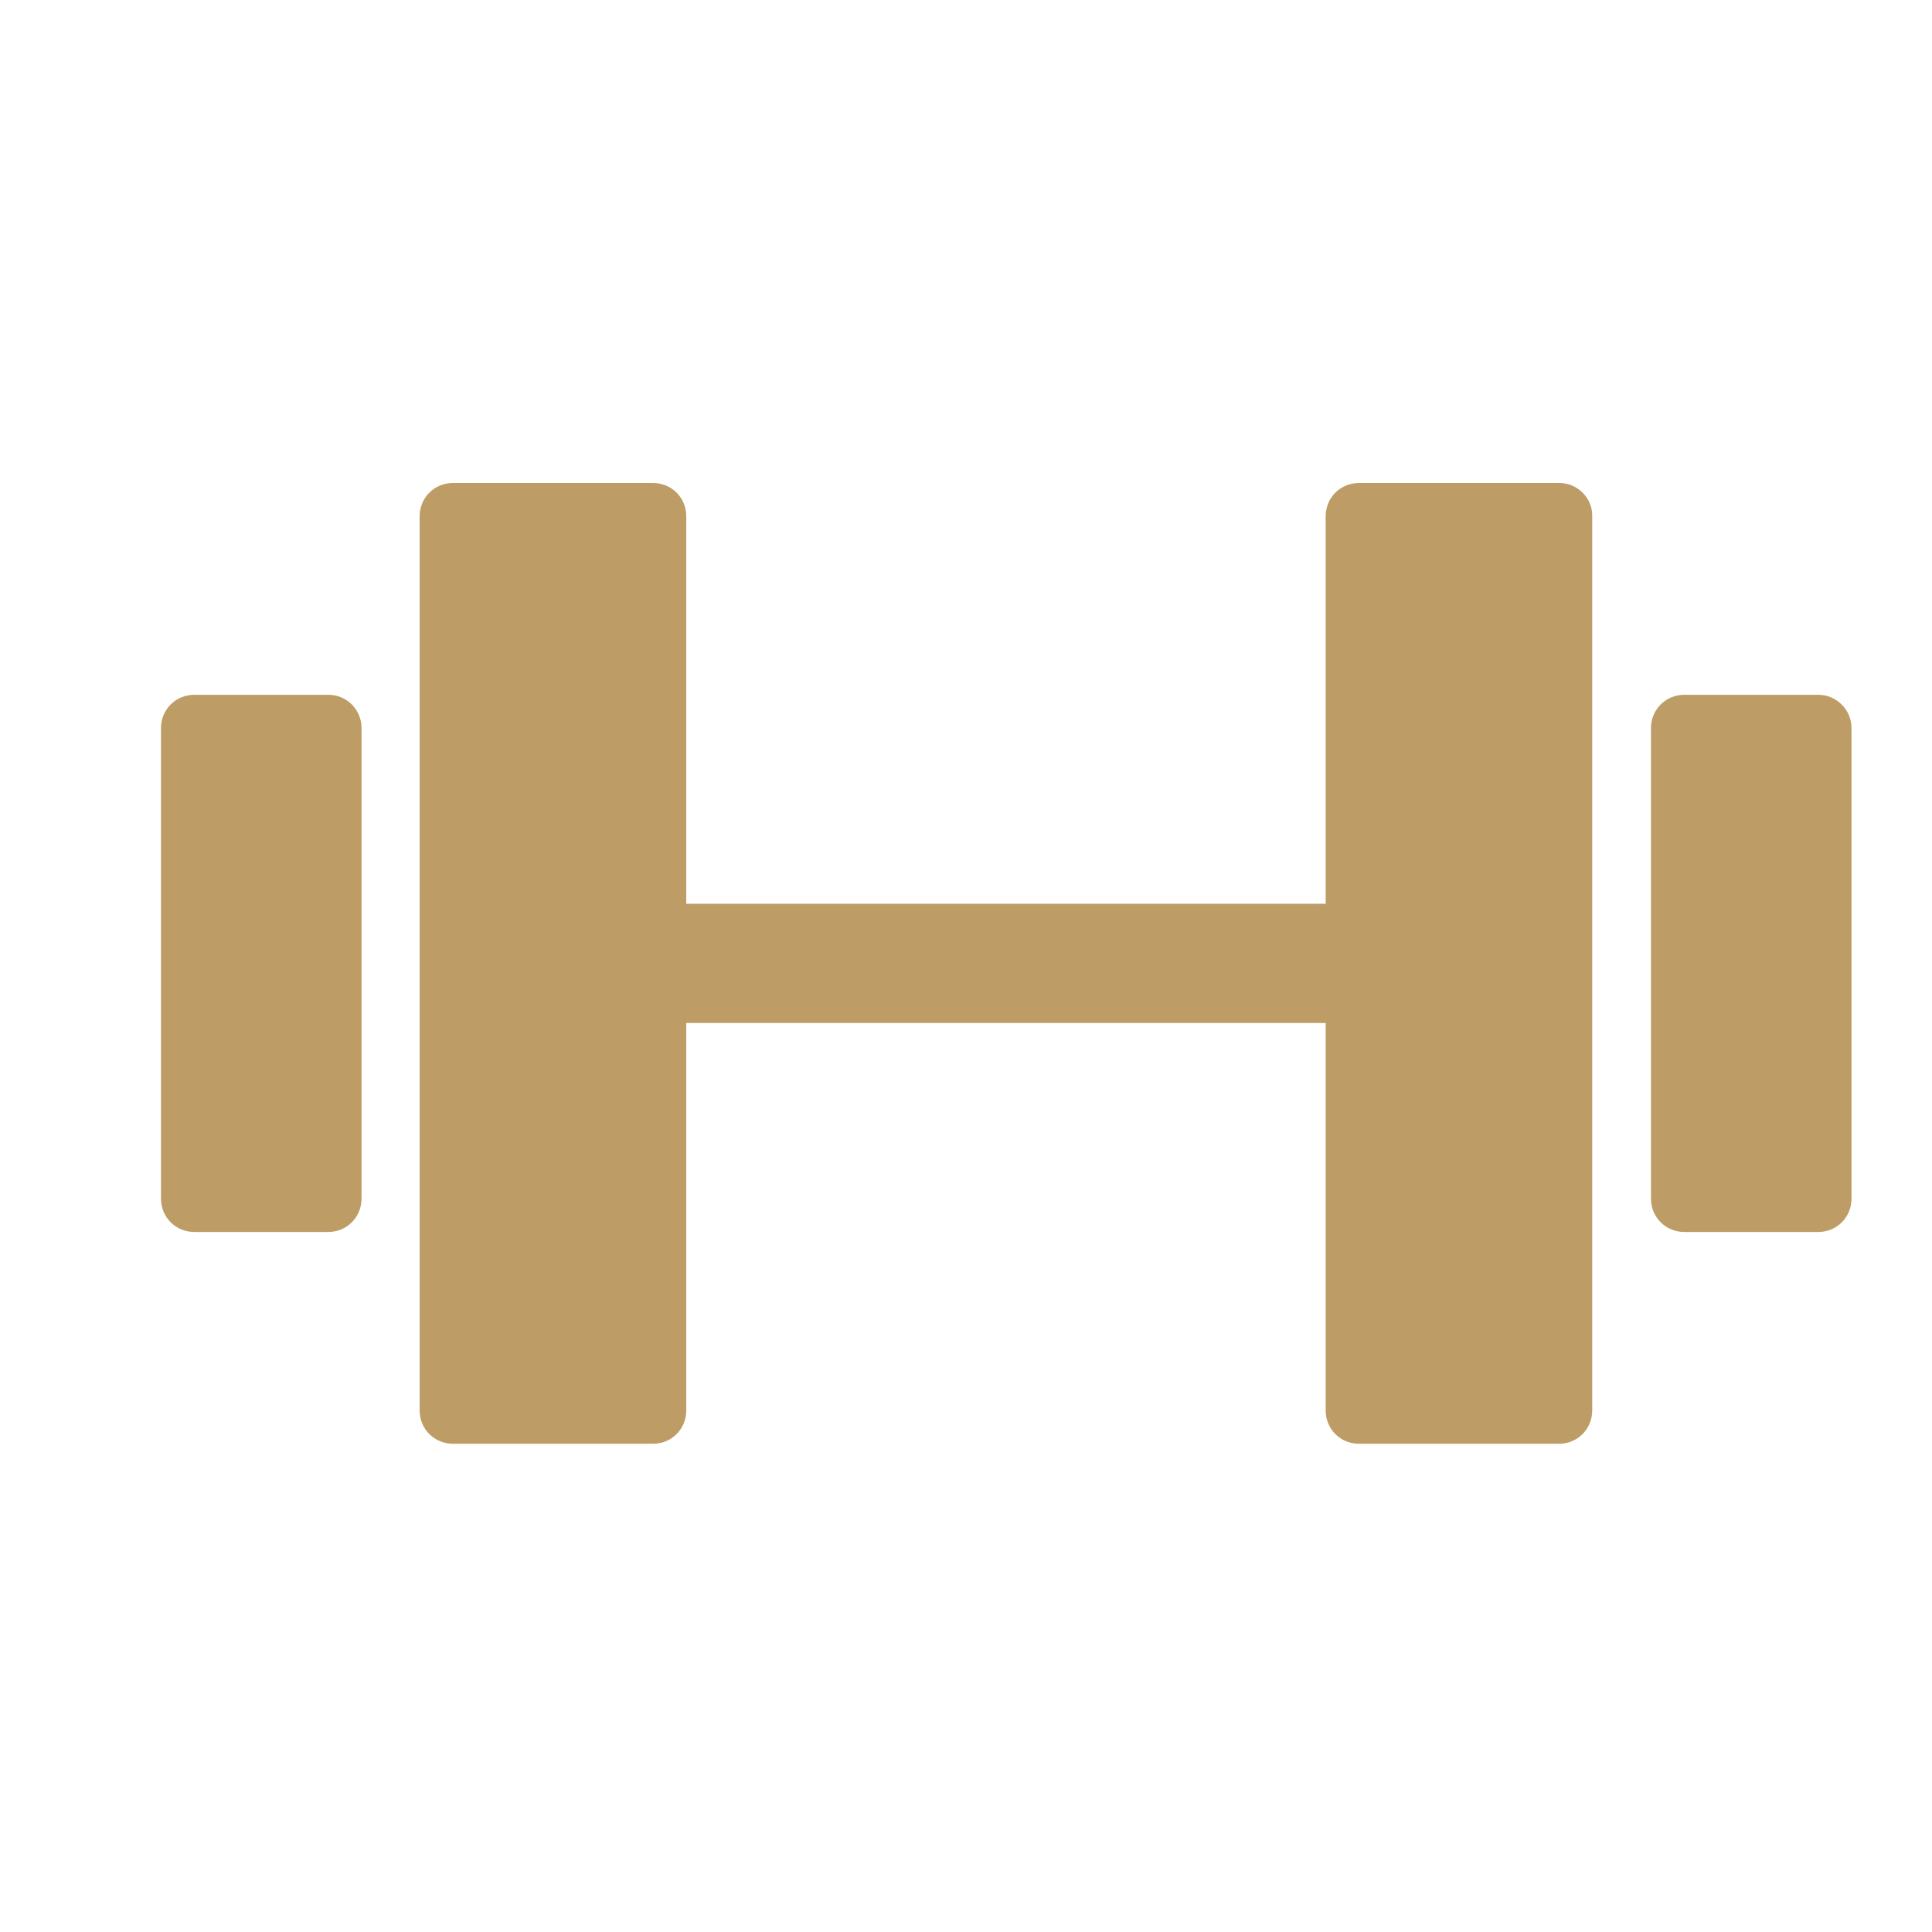
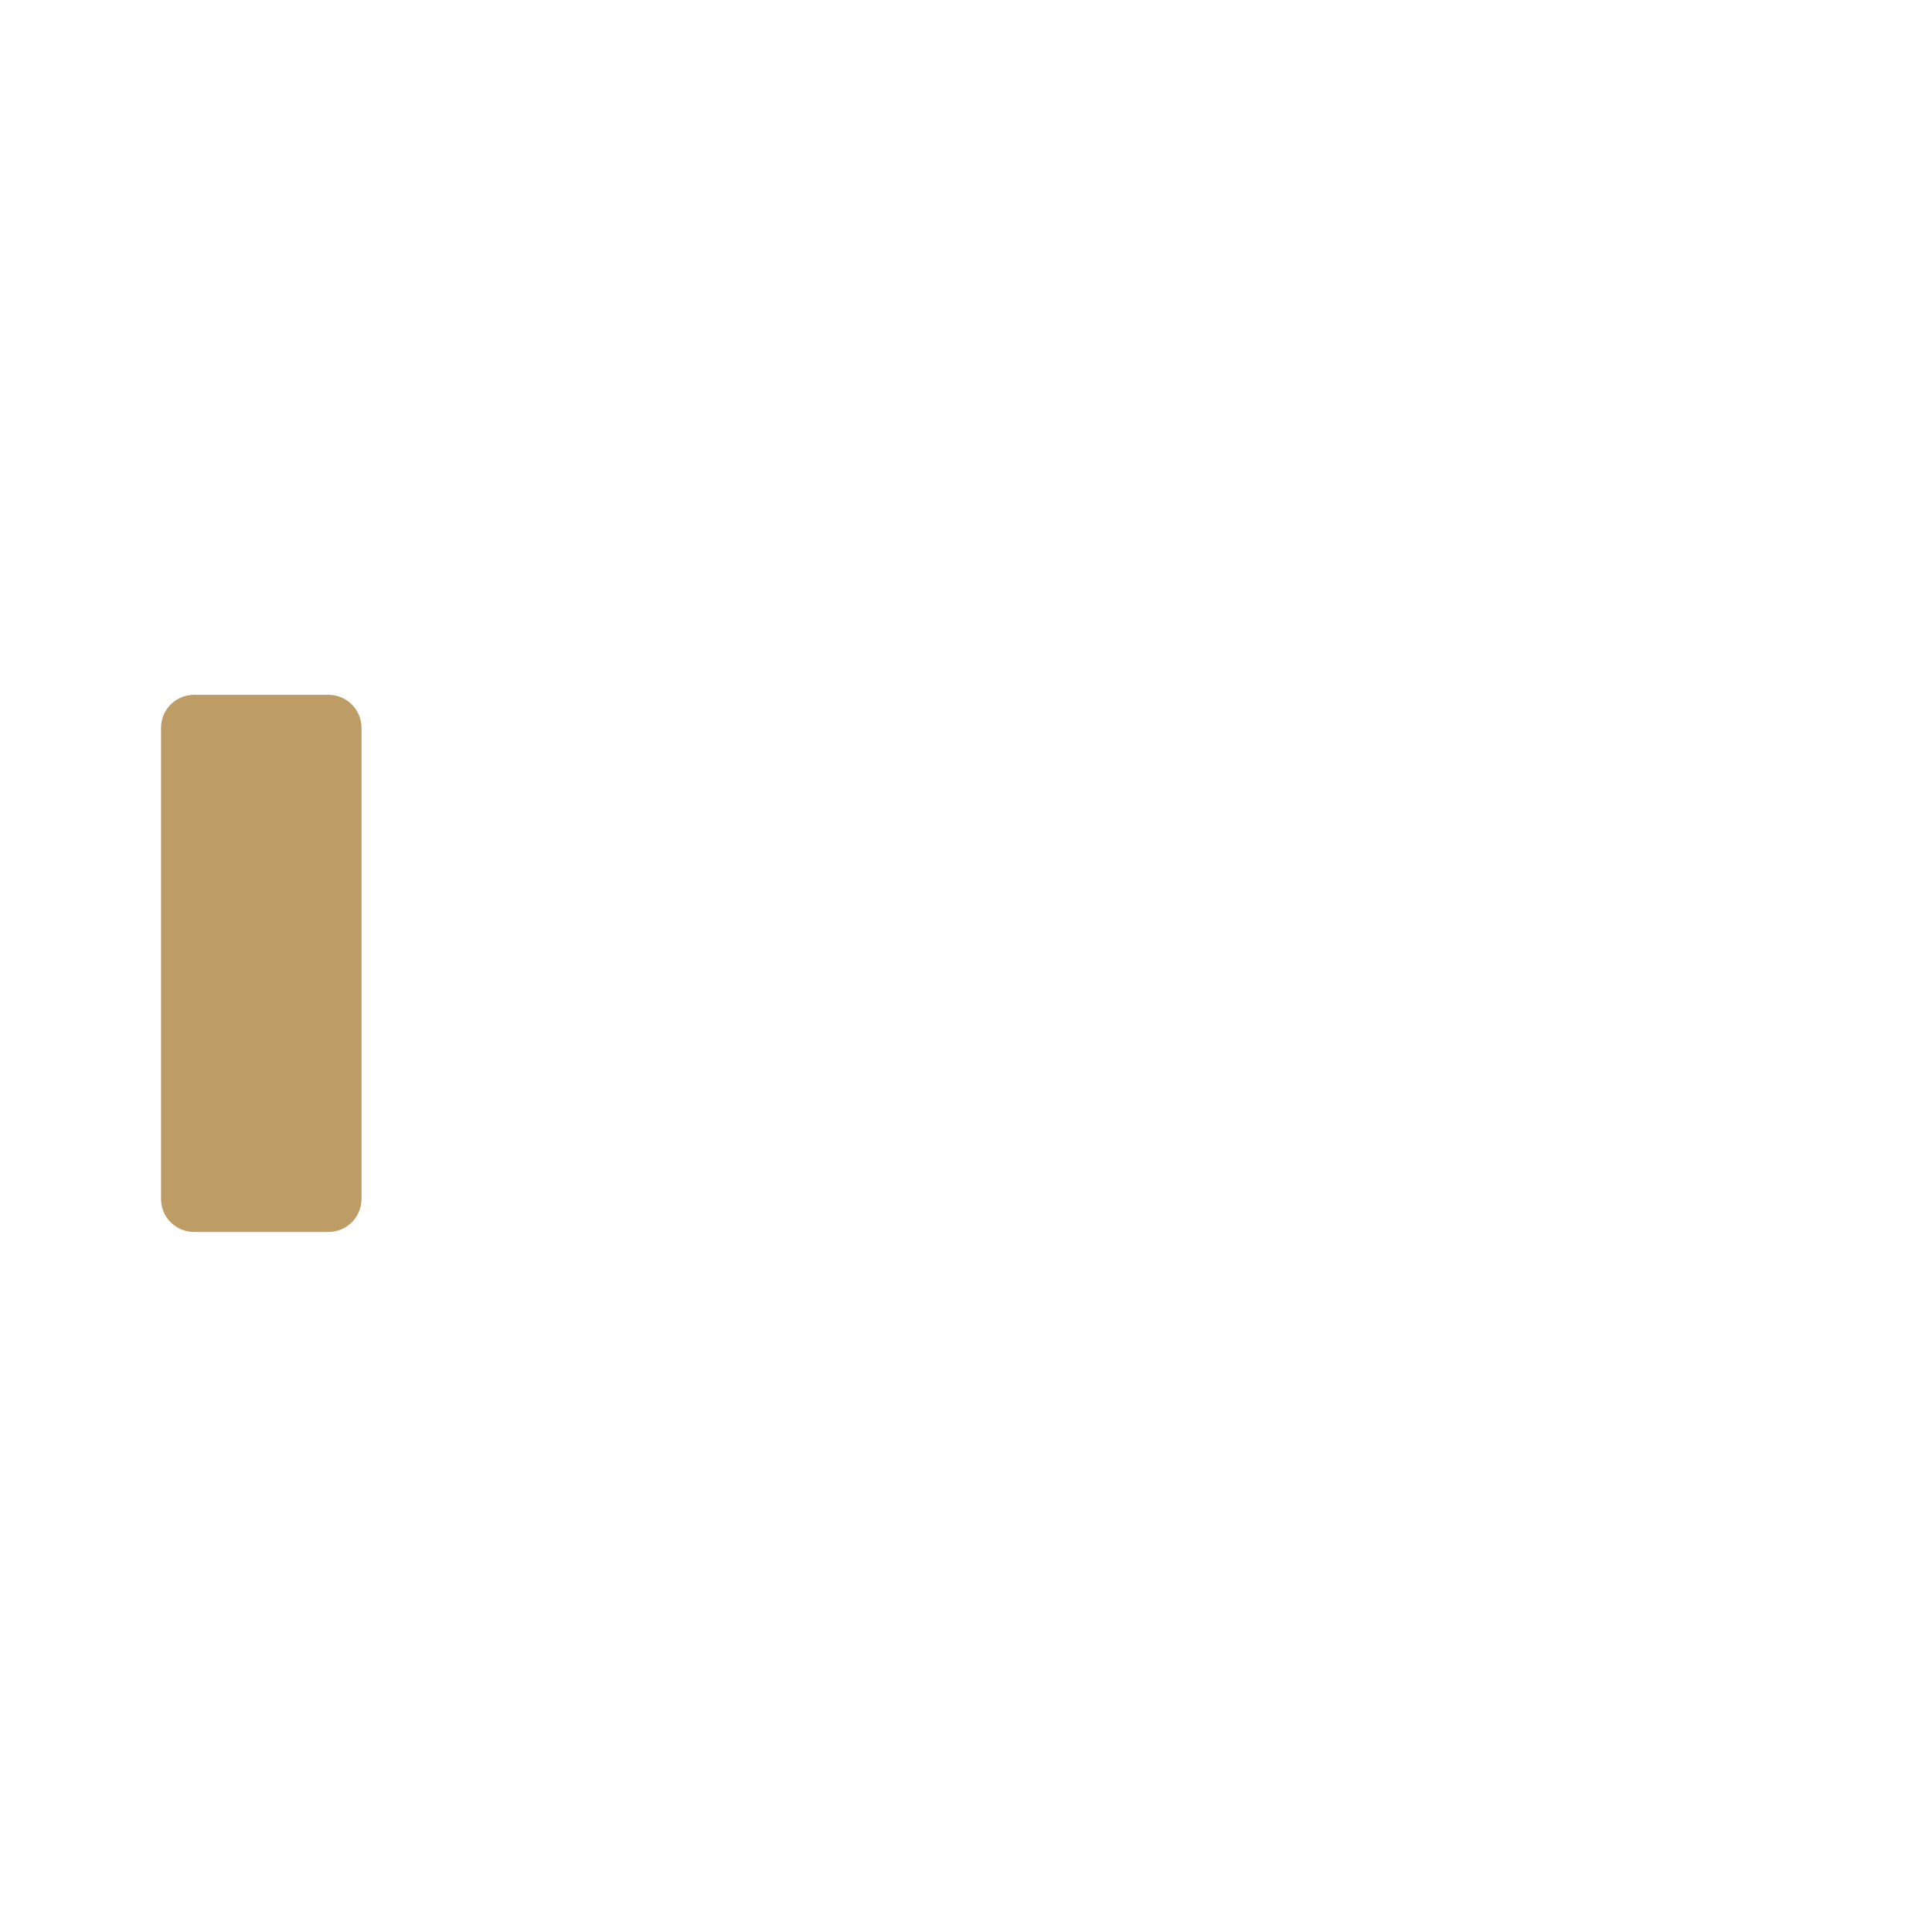
<svg xmlns="http://www.w3.org/2000/svg" width="24" height="24" viewBox="0 0 24 24" fill="none">
  <path d="M4.077 8.631H2.414C2.182 8.631 2 8.814 2 9.045V14.89C2 15.121 2.182 15.304 2.414 15.304H4.077C4.308 15.304 4.491 15.121 4.491 14.89V9.045C4.491 8.814 4.308 8.631 4.077 8.631Z" fill="#BD9C66" />
-   <path d="M19.372 6H16.882C16.65 6 16.468 6.182 16.468 6.414V11.227H8.525V6.414C8.525 6.182 8.343 6 8.111 6H5.627C5.396 6 5.213 6.182 5.213 6.414V17.521C5.213 17.752 5.396 17.935 5.627 17.935H8.111C8.343 17.935 8.525 17.752 8.525 17.521V12.708H16.468V17.521C16.468 17.752 16.65 17.935 16.882 17.935H19.365C19.597 17.935 19.779 17.752 19.779 17.521V6.414C19.786 6.189 19.597 6 19.372 6Z" fill="#BD9C66" />
-   <path d="M22.586 8.631H20.923C20.692 8.631 20.509 8.814 20.509 9.045V14.89C20.509 15.121 20.692 15.304 20.923 15.304H22.586C22.818 15.304 23 15.121 23 14.89V9.045C23 8.814 22.811 8.631 22.586 8.631Z" fill="#BD9C66" />
</svg>